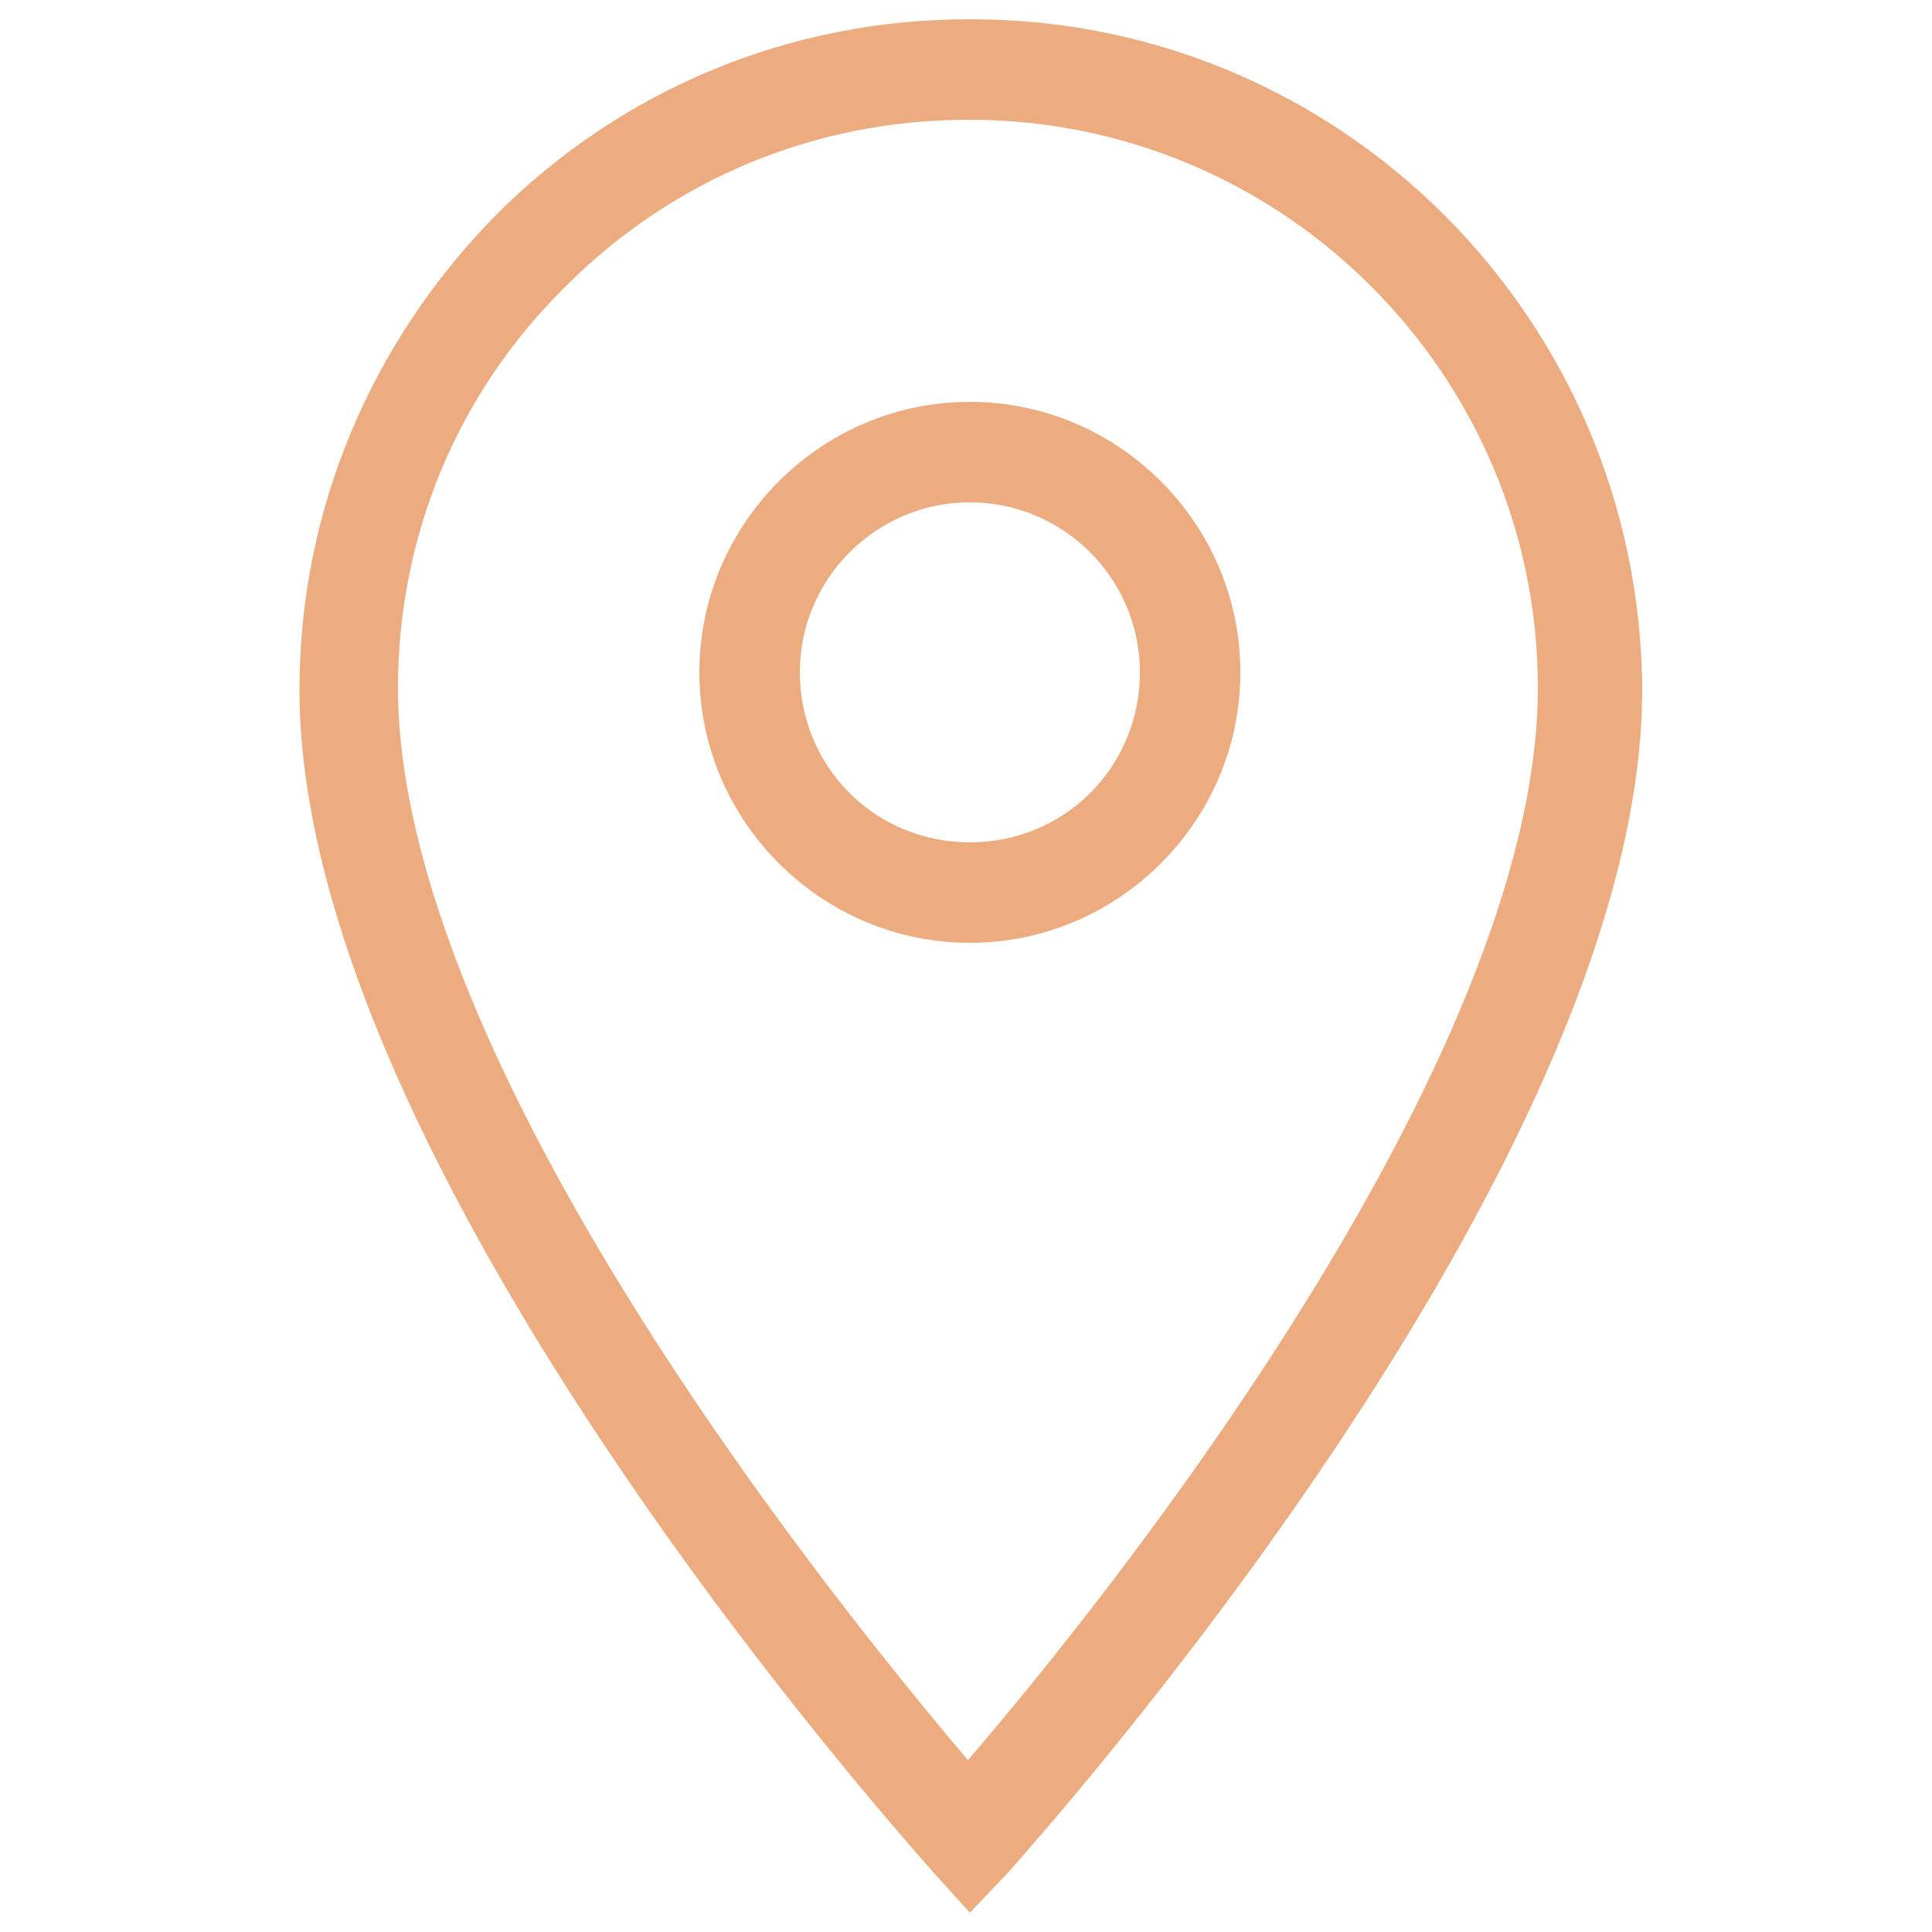
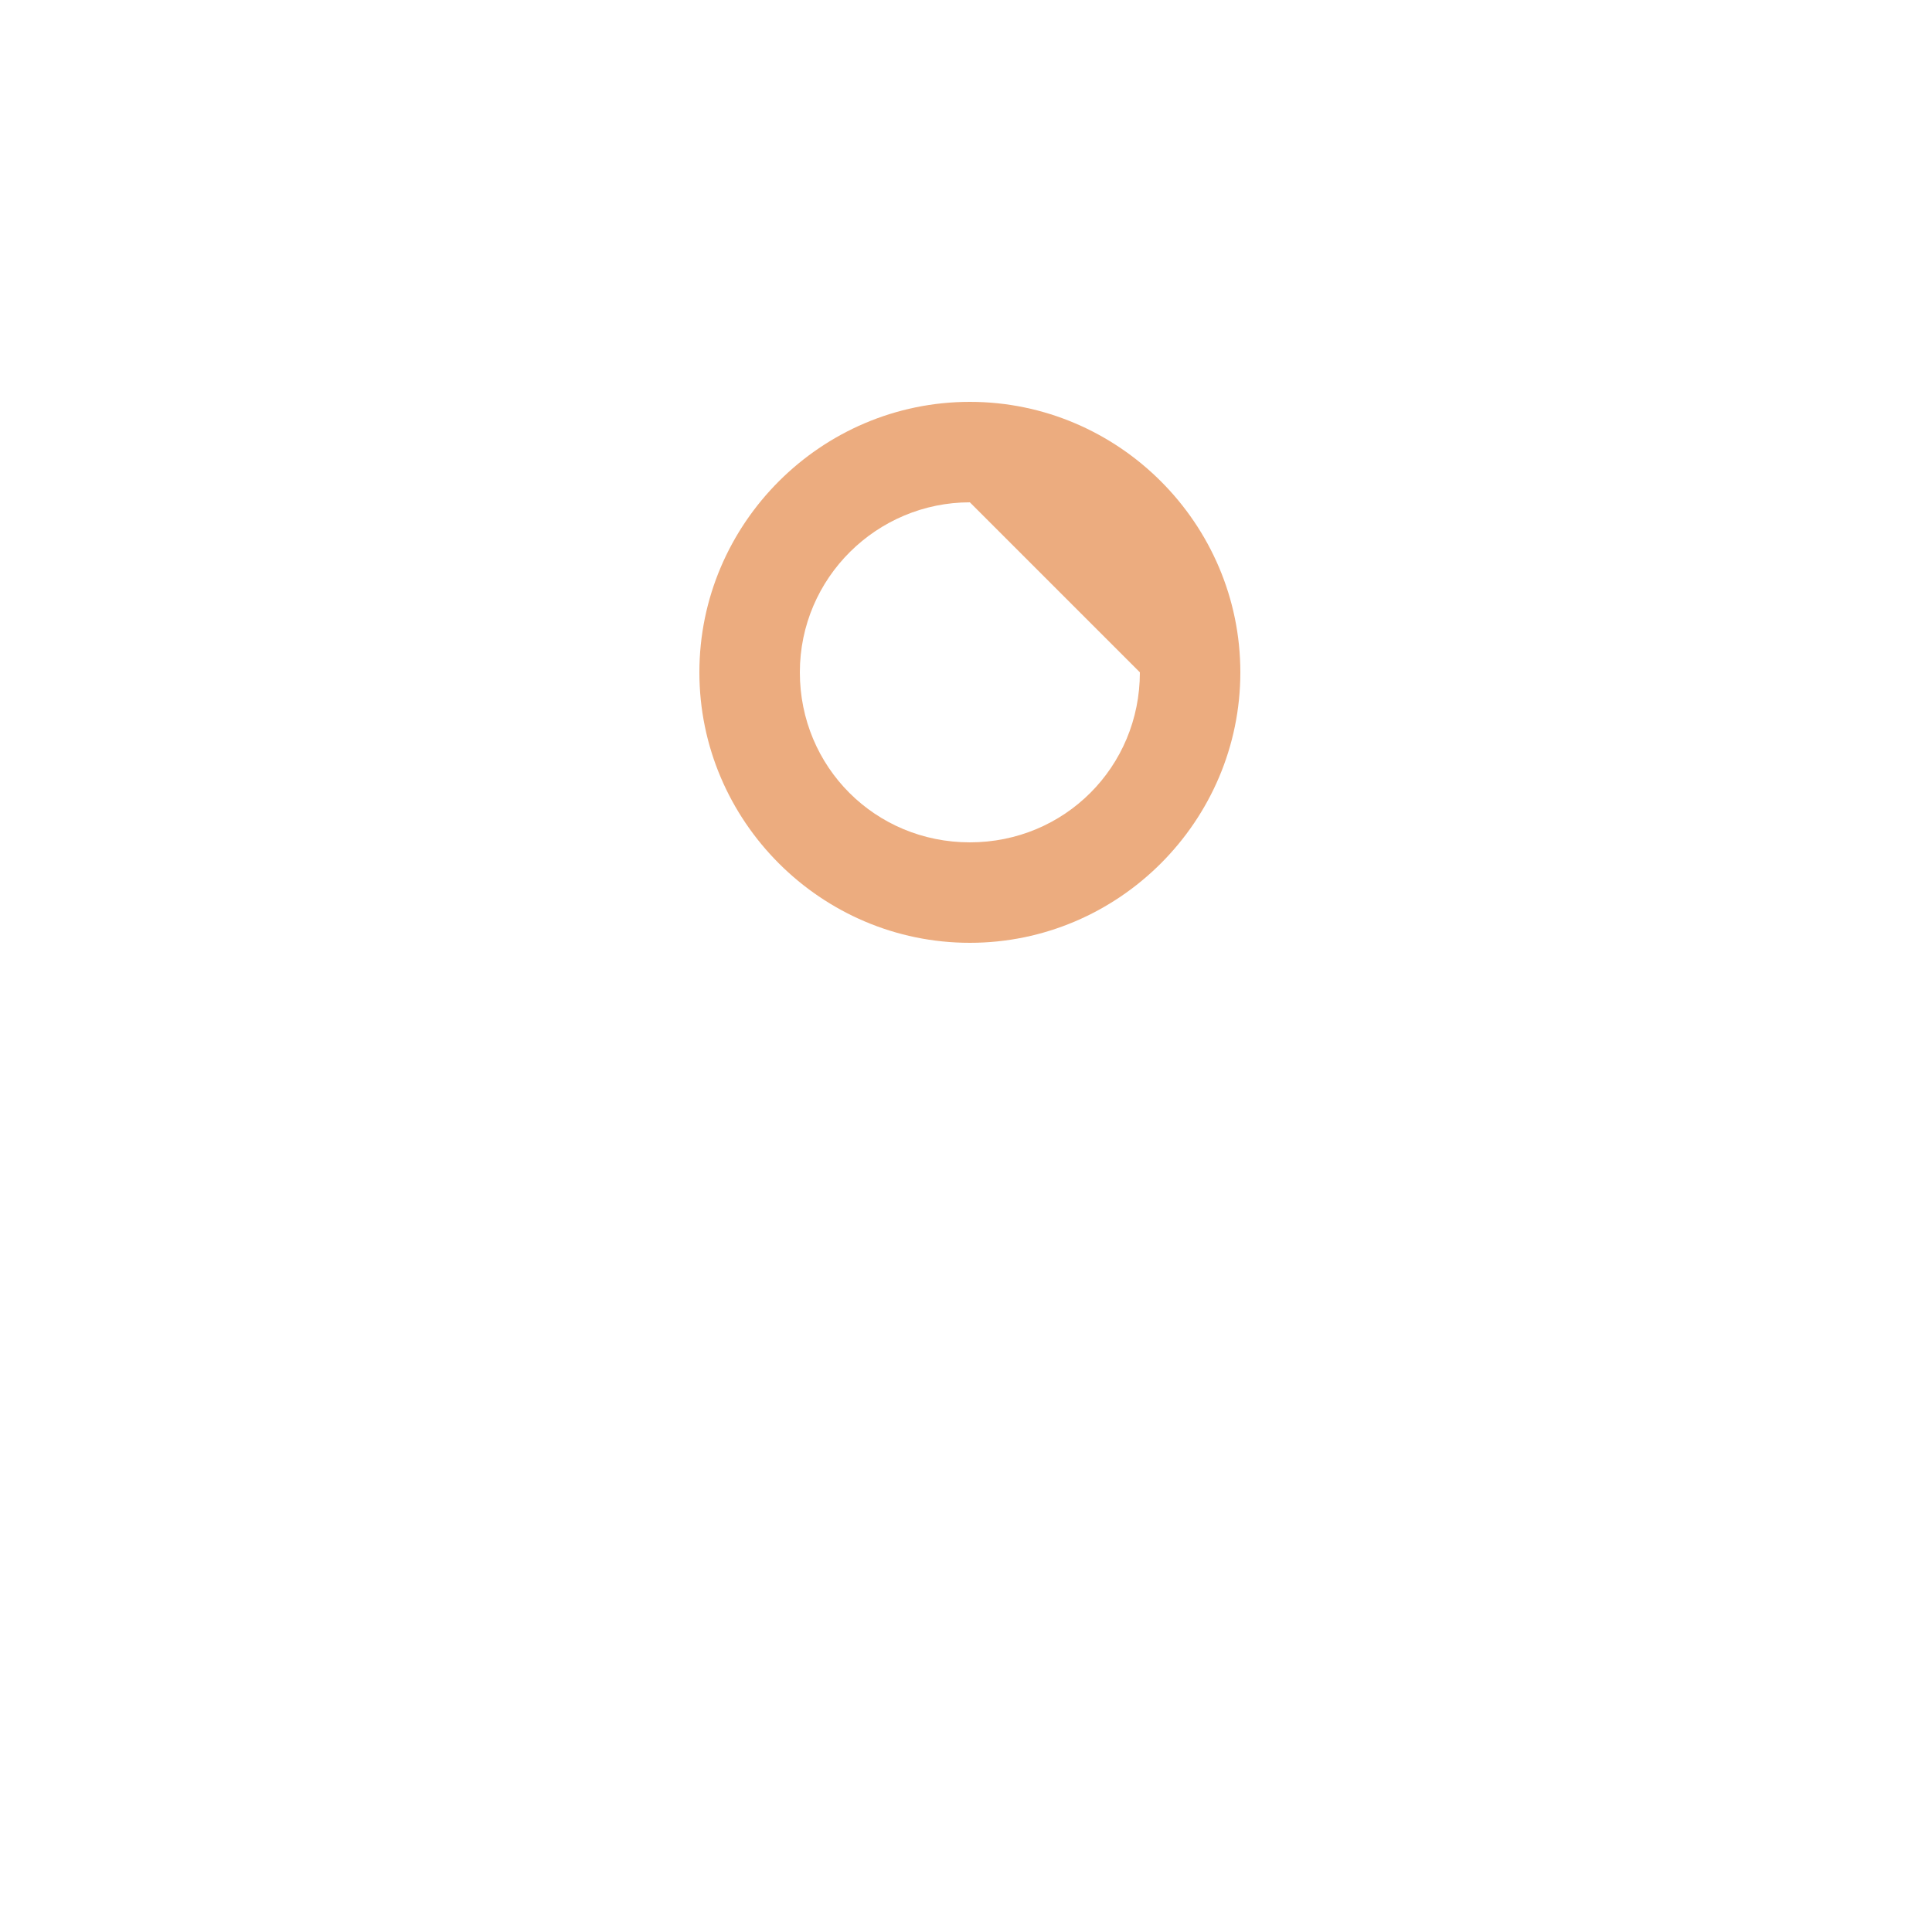
<svg xmlns="http://www.w3.org/2000/svg" version="1.1" id="Layer_1" x="0px" y="0px" viewBox="0 0 100 100" style="enable-background:new 0 0 100 100;" xml:space="preserve">
  <style type="text/css">
	.st0{fill:#354367;}
	.st1{fill:#A1A0A0;}
	.st2{fill:#ECAC7F;}
	.st3{fill:#FFFFFF;}
	.st4{fill:none;}
	.st5{fill:#ECAC7F;stroke:#ECAC7F;stroke-width:0.5;}
	.st6{fill:#354167;}
	.st7{fill:#EBEBEB;}
	.st8{fill:#FFCE08;}
	.st9{fill:#EC2326;}
	.st10{fill:#151515;}
</style>
  <g id="location" transform="translate(1 1)">
-     <path class="st2" d="M49.2,98l-1.9-2.1c-1.3-1.5-32.8-36.5-32.8-61.2c0-9.3,3.7-18,10.2-24.6C31.2,3.6,39.9,0,49.1,0   c0,0,0.1,0,0.1,0h0.1c0,0,0,0,0,0C68.4,0,83.9,15.5,84,34.7c0,24.7-31.5,59.7-32.8,61.2L49.2,98z M49.1,5.2c-7.8,0-15.2,3-20.8,8.6   c-5.6,5.5-8.7,12.9-8.7,20.8c0,19.4,22.7,47.5,29.5,55.5c6.9-8,29.5-36.1,29.5-55.5c0-16.2-13.2-29.4-29.4-29.4c0,0,0,0,0,0H49.1   C49.2,5.2,49.1,5.2,49.1,5.2z" />
-     <path class="st2" d="M49.2,47.8c-7.7,0-14-6.3-14-14c0-7.7,6.3-14,14-14c7.7,0,14,6.3,14,14C63.2,41.5,56.9,47.8,49.2,47.8z    M49.2,25c-4.8,0-8.8,3.9-8.8,8.8s3.9,8.8,8.8,8.8s8.8-3.9,8.8-8.8S54,25,49.2,25z" />
+     <path class="st2" d="M49.2,47.8c-7.7,0-14-6.3-14-14c0-7.7,6.3-14,14-14c7.7,0,14,6.3,14,14C63.2,41.5,56.9,47.8,49.2,47.8z    M49.2,25c-4.8,0-8.8,3.9-8.8,8.8s3.9,8.8,8.8,8.8s8.8-3.9,8.8-8.8z" />
  </g>
</svg>